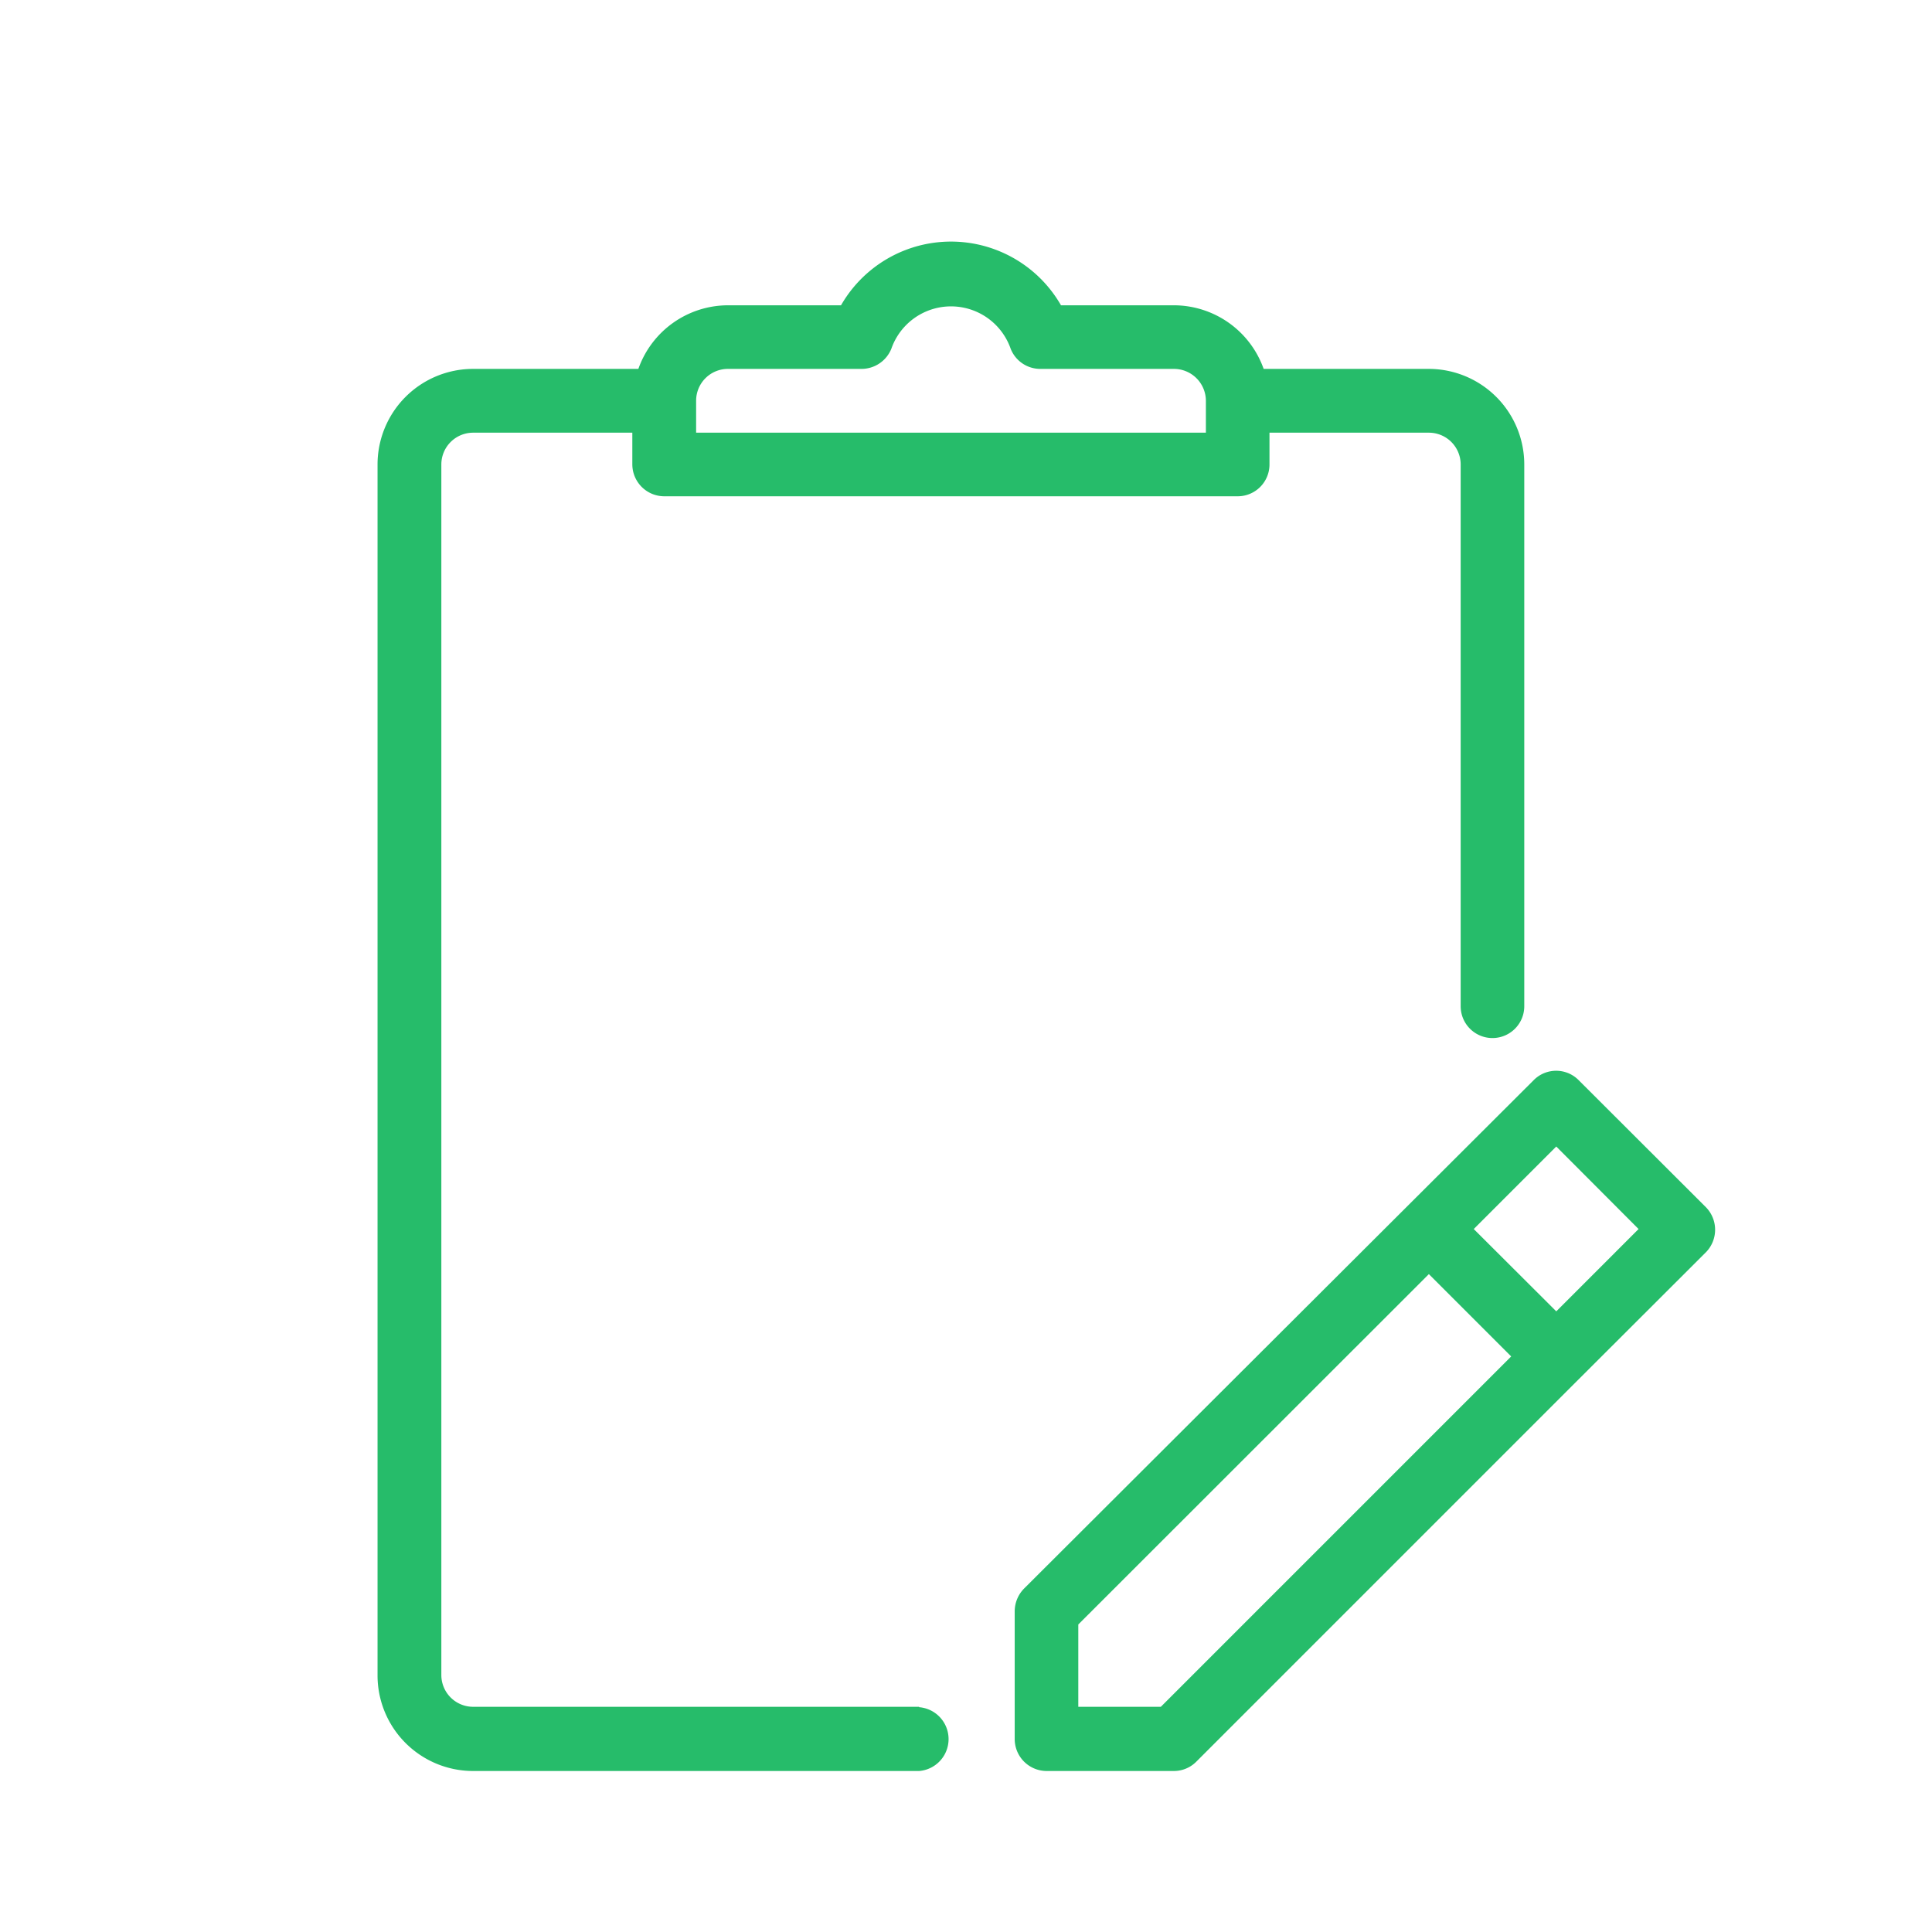
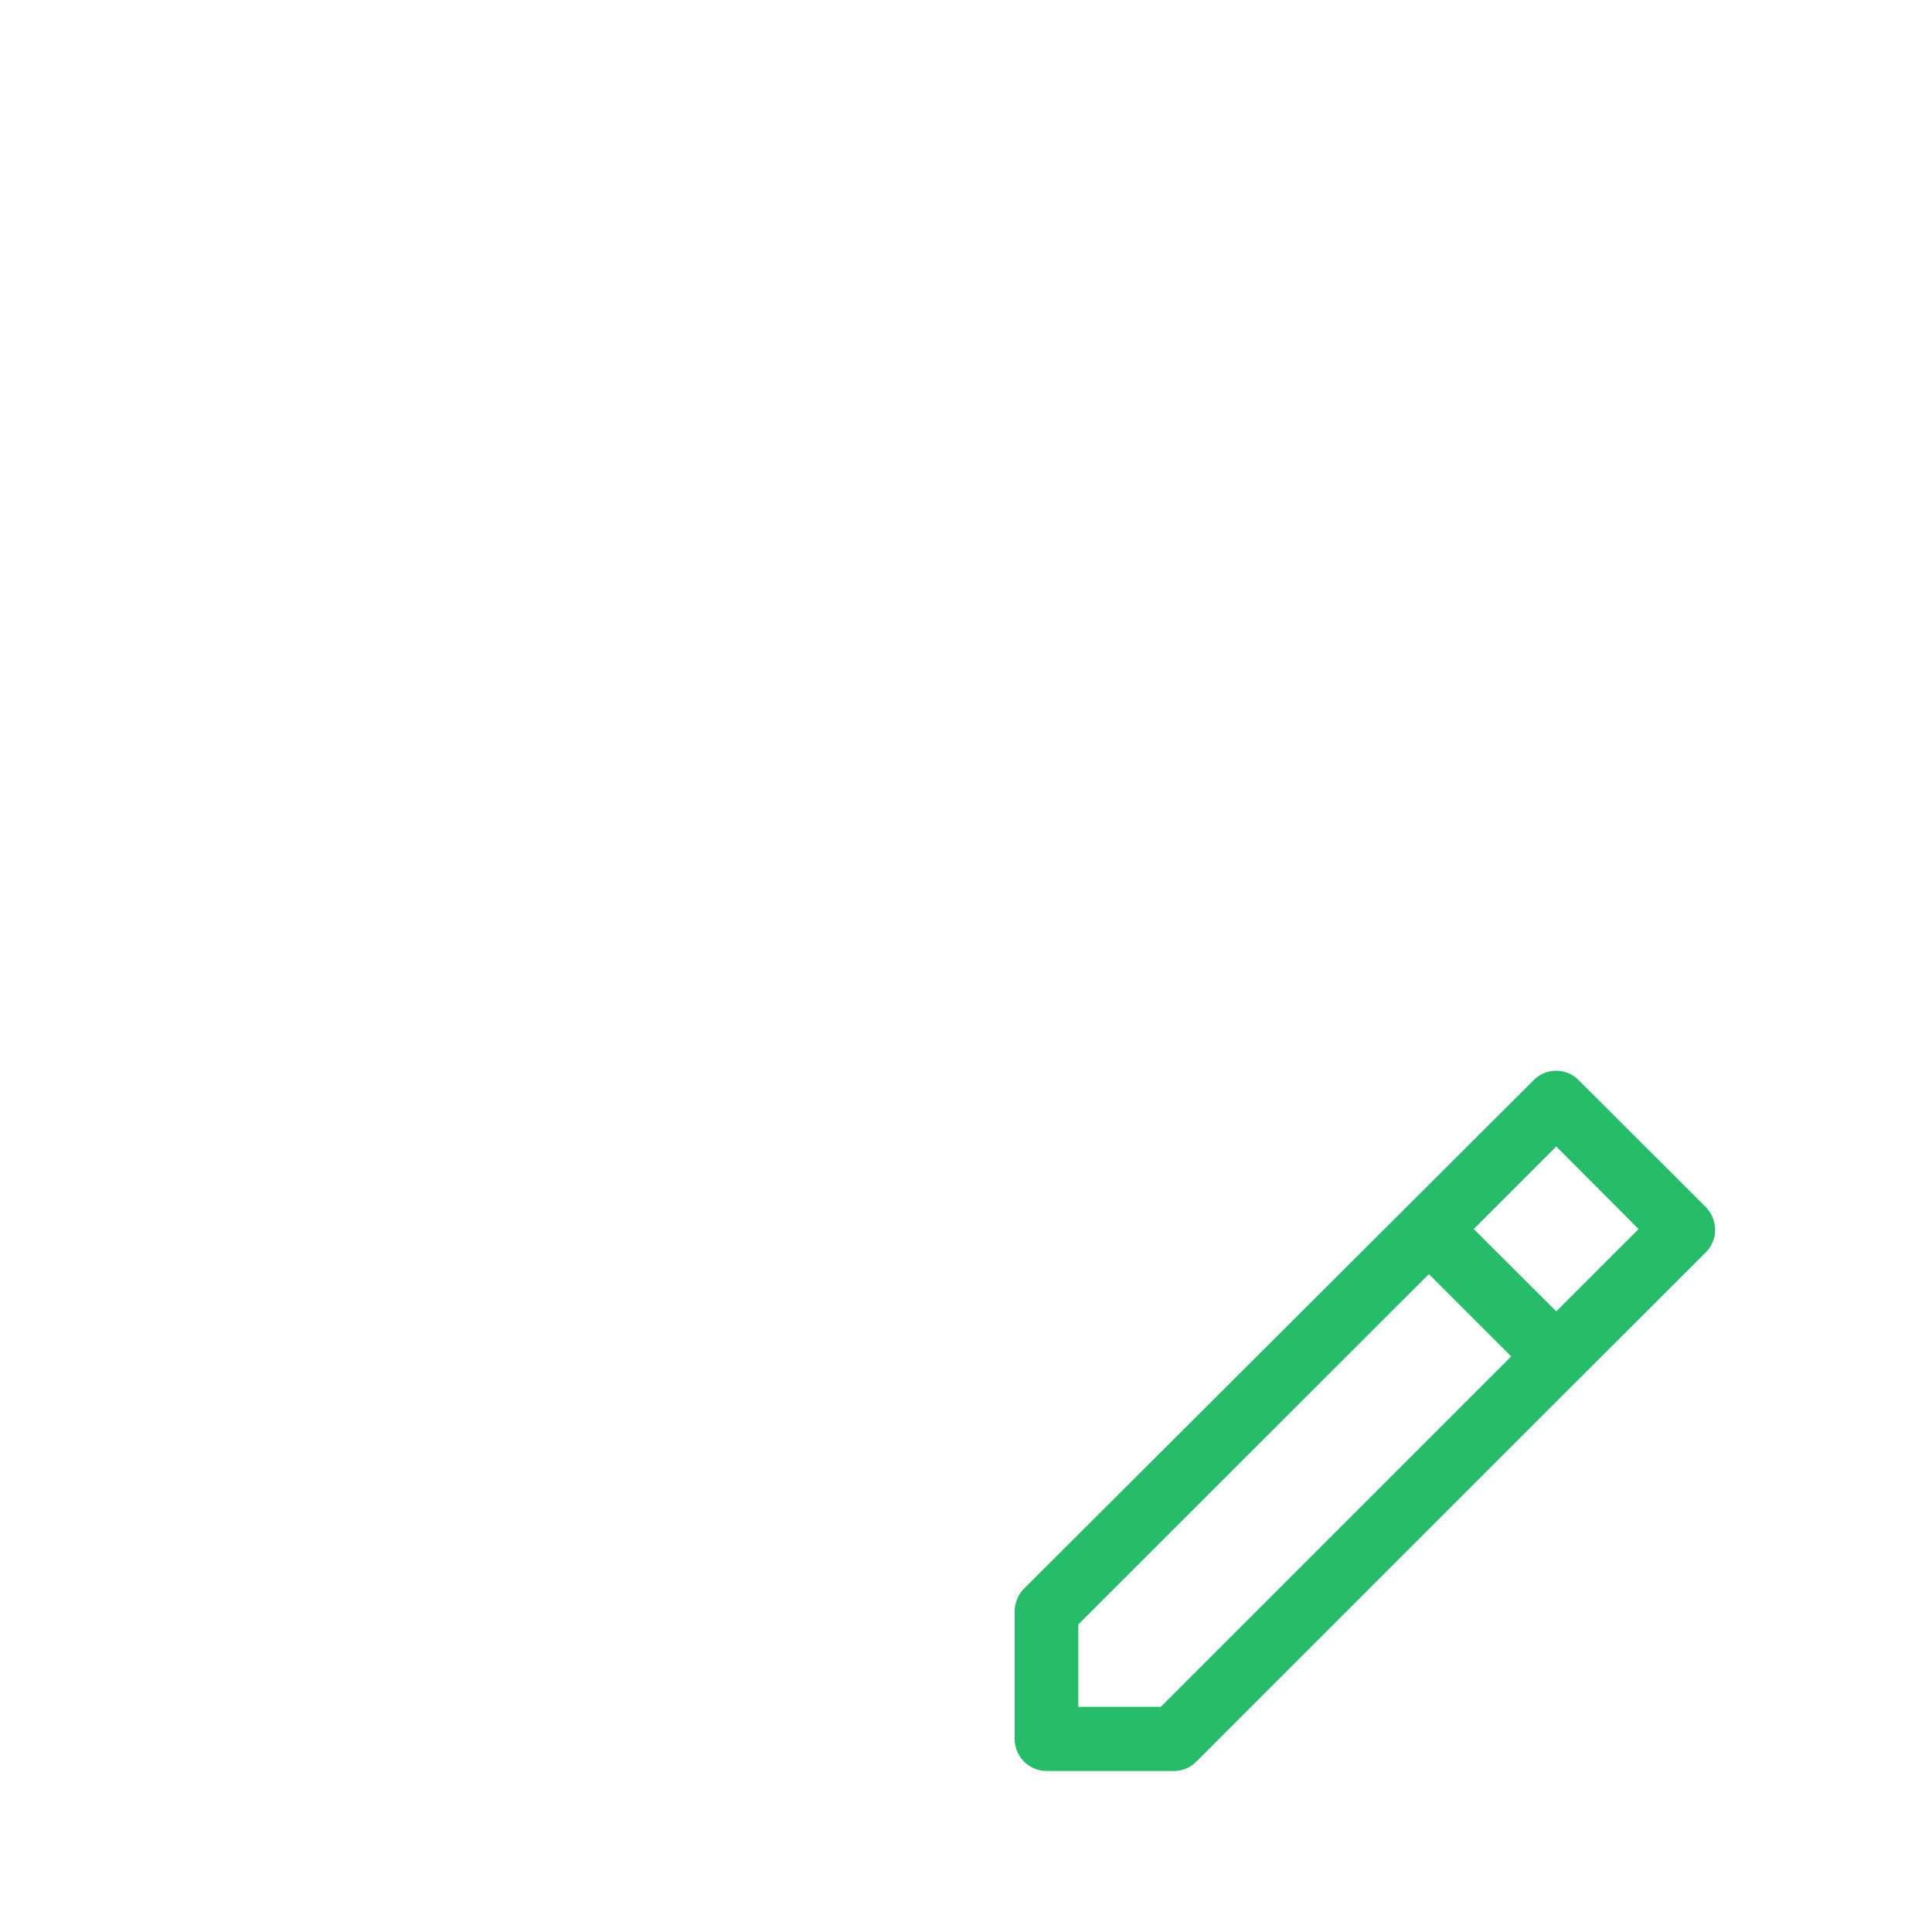
<svg xmlns="http://www.w3.org/2000/svg" viewBox="0 0 96 96">
  <defs>
    <style>.cls-1{fill:#26bc6a;}</style>
  </defs>
  <title>Manual tasks</title>
  <g id="Layer_2" data-name="Layer 2">
    <path class="cls-1" d="M84.78,60l-6.34-6.33a1.57,1.57,0,0,0-2.23,0L50.88,78.94a1.62,1.62,0,0,0-.46,1.12v6.33A1.59,1.59,0,0,0,52,88h6.33a1.57,1.57,0,0,0,1.12-.47l19-19h0l6.33-6.32A1.6,1.6,0,0,0,84.78,60ZM57.68,84.81h-4.1V80.72L71,63.31l4.09,4.09ZM77.33,65.16l-4.1-4.09,4.1-4.1,4.09,4.1Z" />
-     <path class="cls-1" d="M45.67,84.81H23.51a1.58,1.58,0,0,1-1.58-1.58V23.08a1.58,1.58,0,0,1,1.58-1.58h7.91v1.58A1.59,1.59,0,0,0,33,24.66H61.5a1.58,1.58,0,0,0,1.58-1.58V21.5H71a1.58,1.58,0,0,1,1.58,1.58V50a1.58,1.58,0,1,0,3.16,0V23.08A4.75,4.75,0,0,0,71,18.33H62.79a4.74,4.74,0,0,0-4.46-3.16H52.72a6.3,6.3,0,0,0-10.93,0H36.17a4.73,4.73,0,0,0-4.45,3.16H23.51a4.75,4.75,0,0,0-4.75,4.75V83.23A4.75,4.75,0,0,0,23.51,88H45.67a1.59,1.59,0,0,0,0-3.17Zm-9.5-66.48H42.8a1.6,1.6,0,0,0,1.49-1,3.14,3.14,0,0,1,5.93,0,1.58,1.58,0,0,0,1.49,1h6.62a1.59,1.59,0,0,1,1.59,1.58V21.5H34.59V19.91A1.58,1.58,0,0,1,36.17,18.33Z" />
  </g>
</svg>